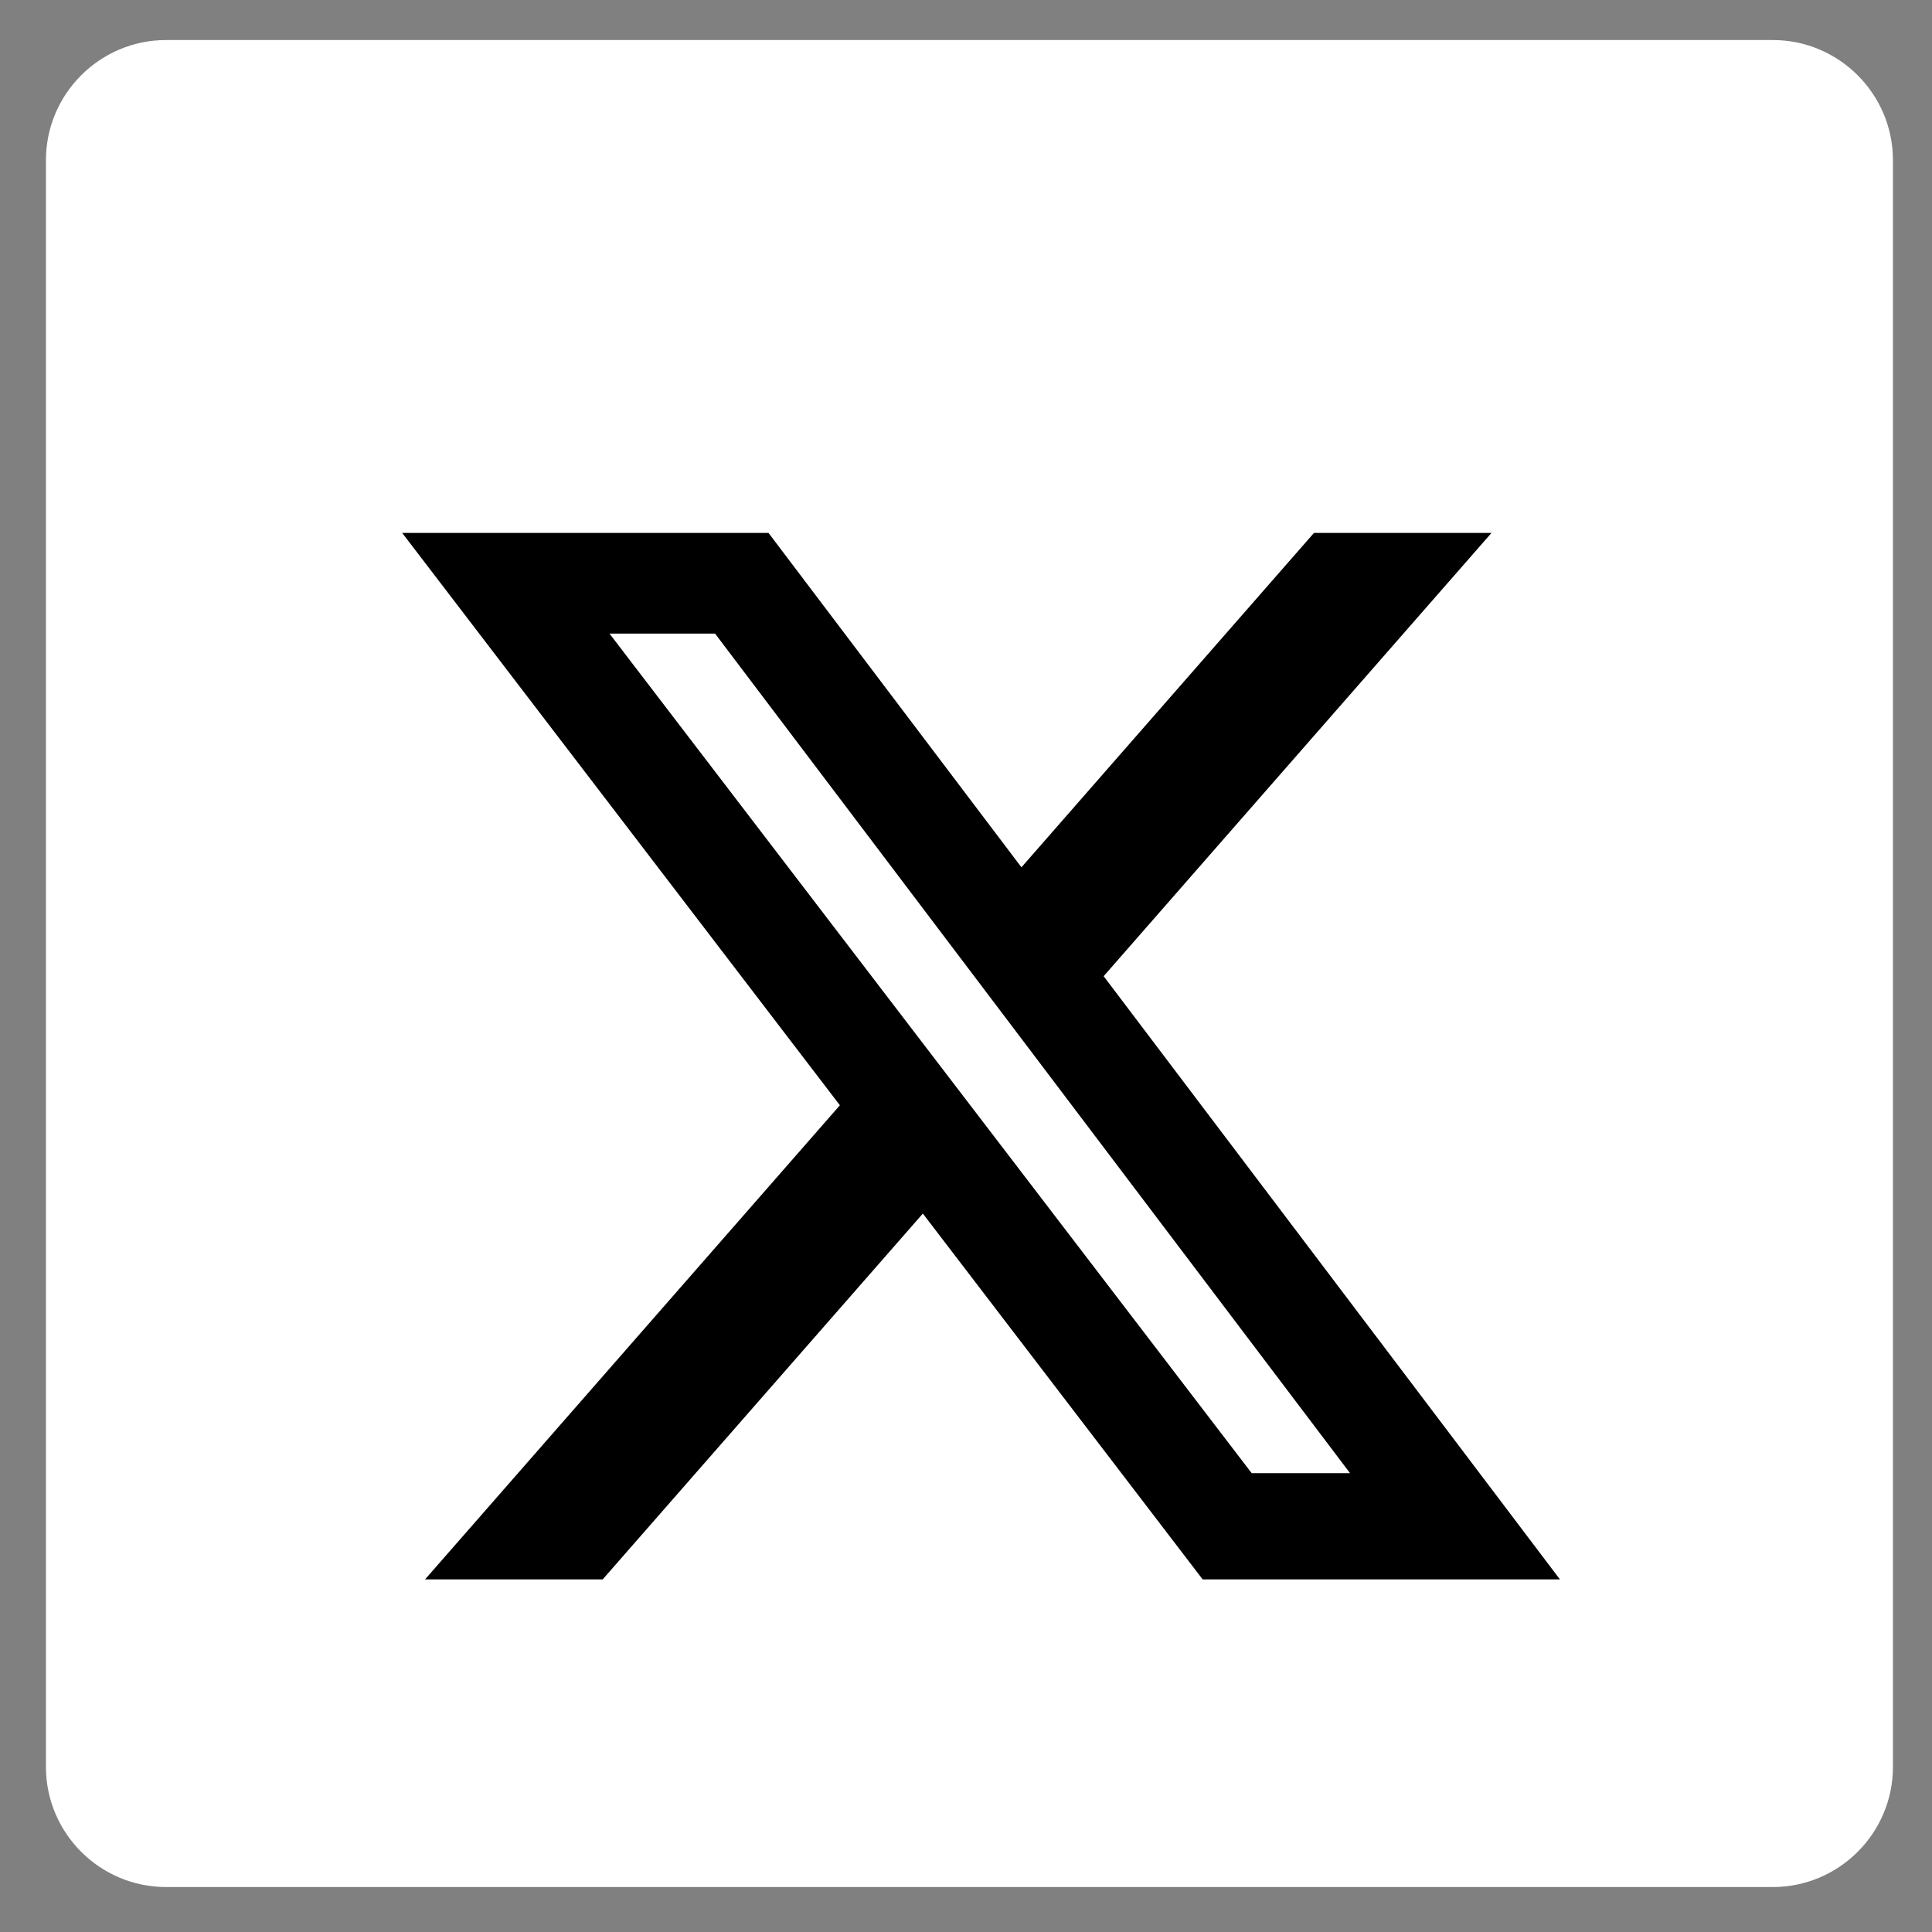
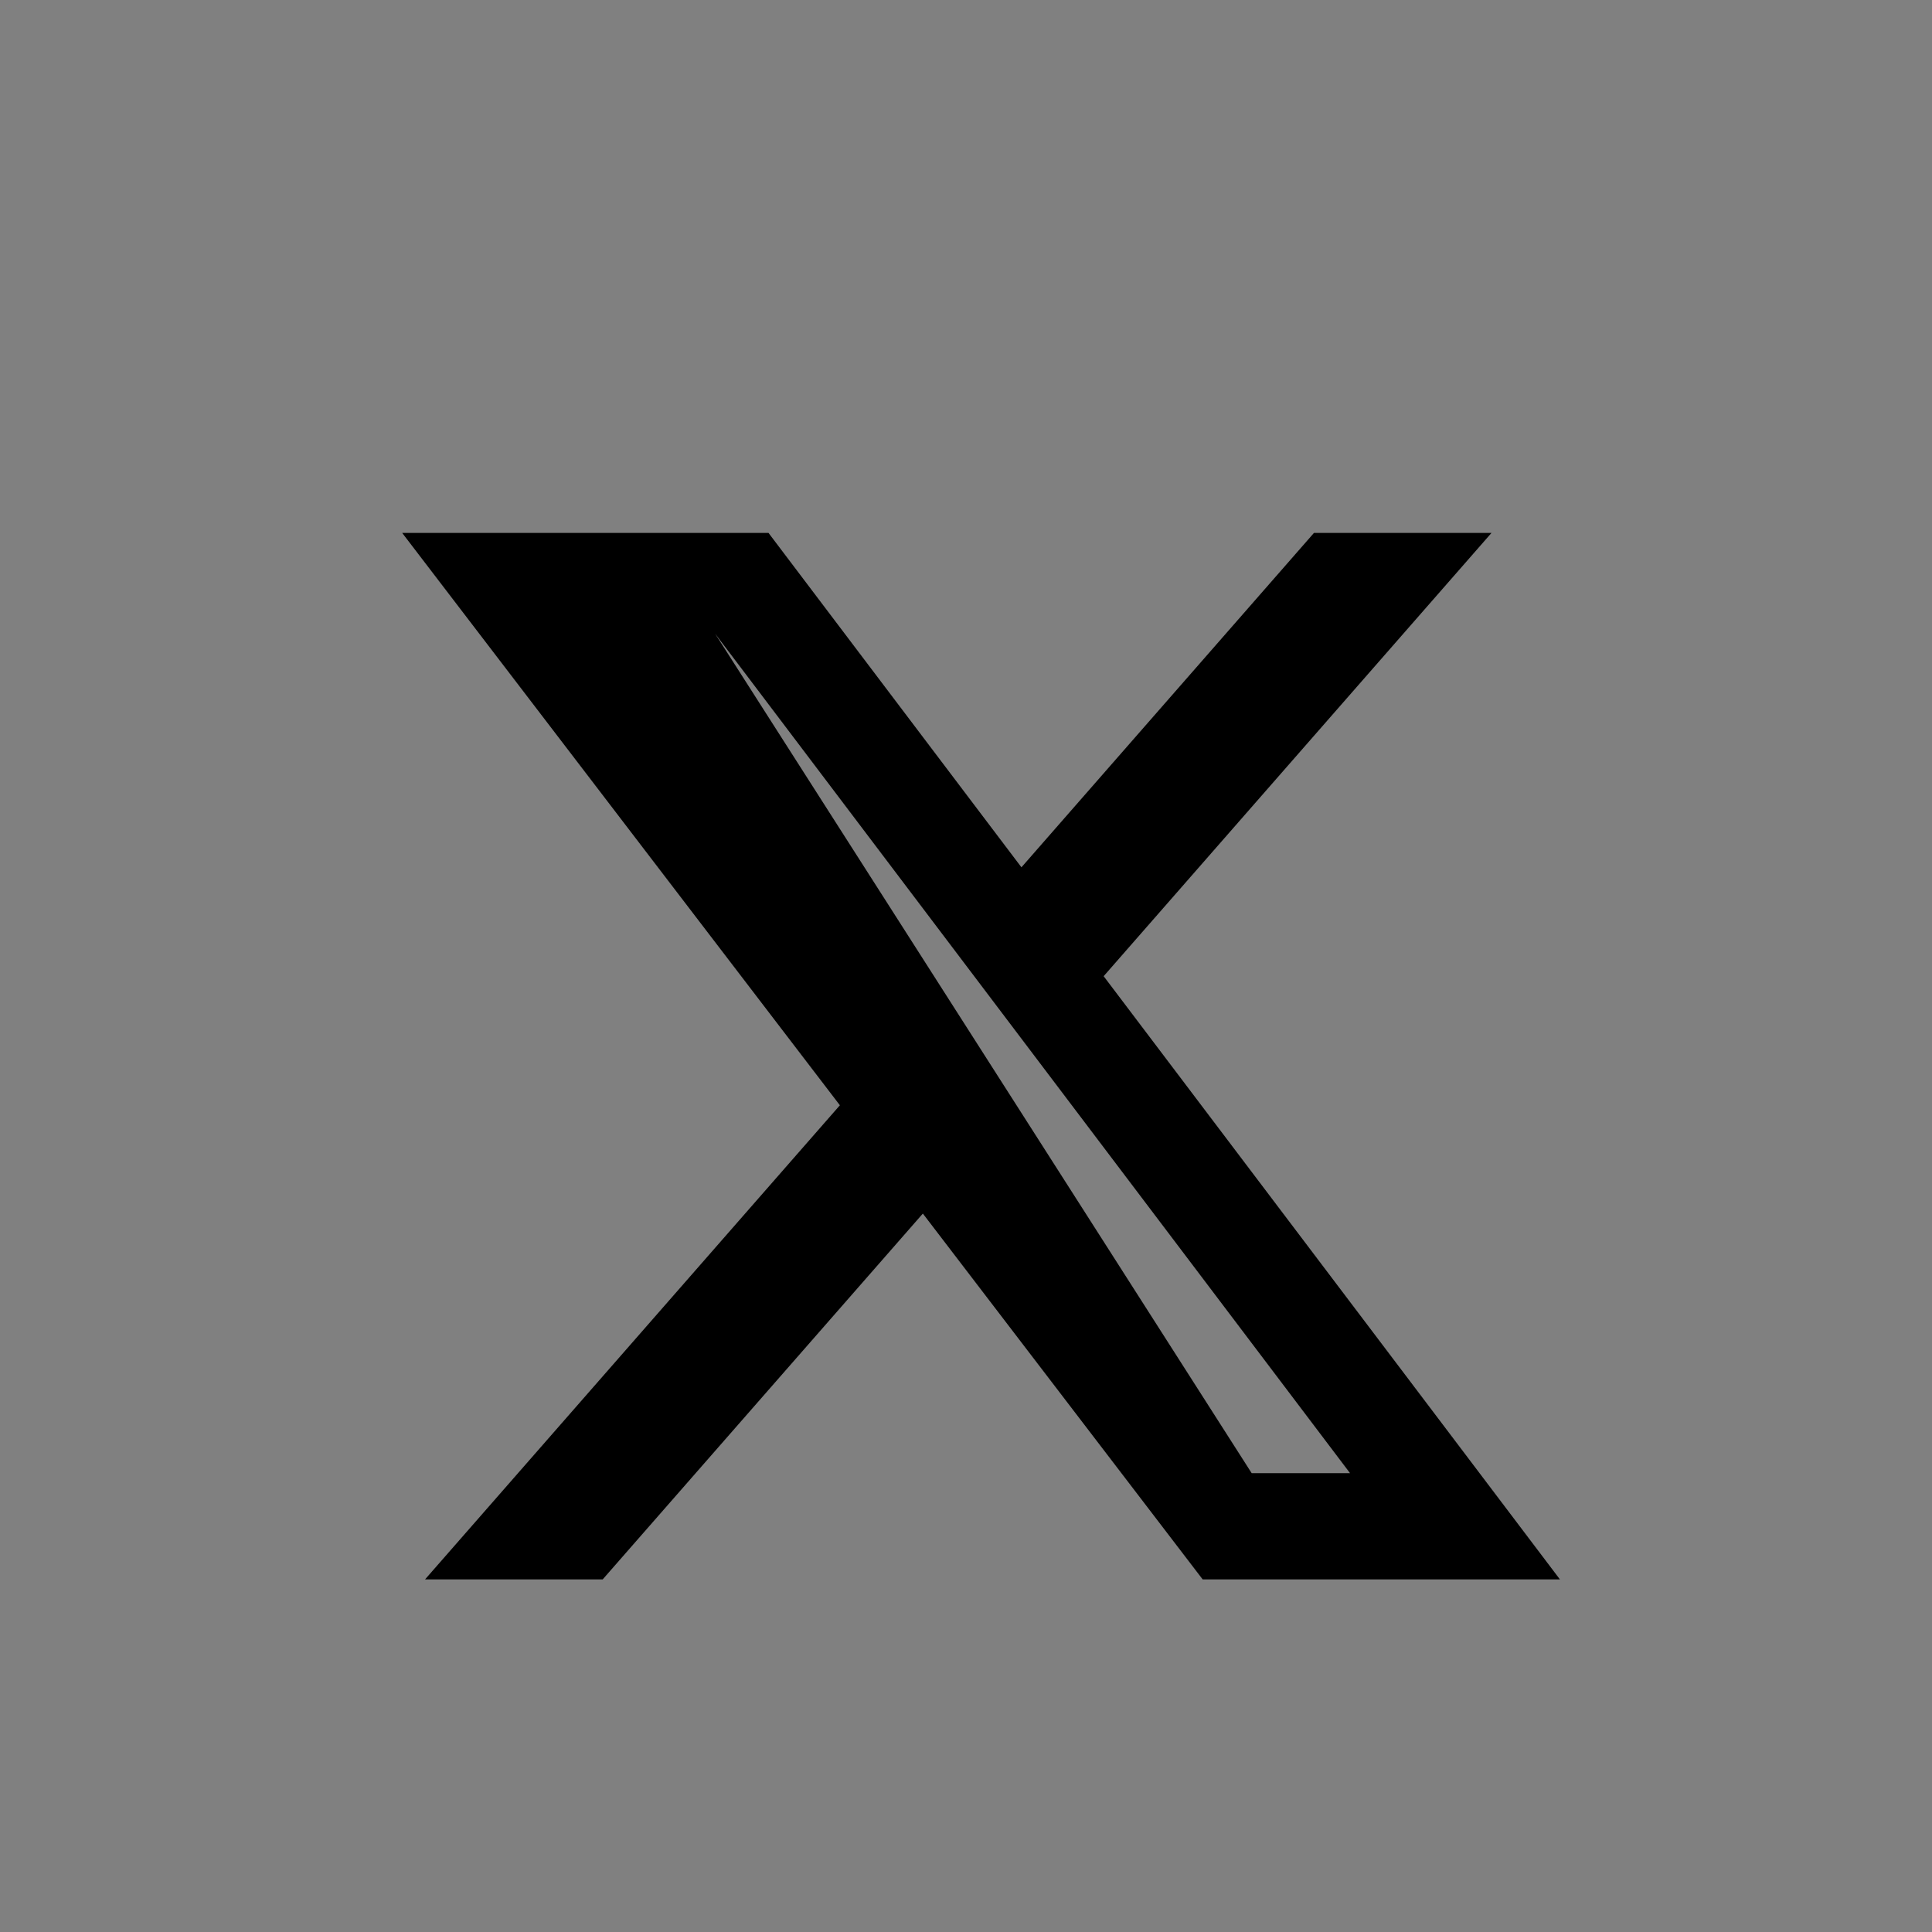
<svg xmlns="http://www.w3.org/2000/svg" fill="#DC7633" width="200" zoomAndPan="magnify" viewBox="0 0 375 375" height="200" style="border-radius: 7px;">
  <rect x="0" y="0" width="375" height="375" fill="#808080" stroke="none" />
  <defs>&lt; path id="pathAttribute" d="M 8.917969 7.773438 L 367.417969 7.773438 L 367.417969 366.273438 L 8.917969
    366.273438 Z M 8.917969 7.773438 " /&gt; </defs>
  <g>
-     <path d="M 344.105 366.273 L 32.23 366.273 C 19.387 366.273 8.918 355.809 8.918 342.961 L 8.918 31.086 C 8.918 18.242 19.387 7.773 32.23 7.773 L 344.105 7.773 C 356.949 7.773 367.418 18.242 367.418 31.086 L 367.418 342.961 C 367.418 355.809 356.949 366.273 344.105 366.273 " fill-opacity="1" fill-rule="nonzero" fill="#ffffff" />
-   </g>
+     </g>
  <g transform="translate(65,80) ">
    <svg viewBox="0 0 24 24" version="1.1" height="250" width="250">
-       <path d="M18.244 2.25h3.308l-7.227 8.26 8.502 11.24H16.17l-5.214-6.817L4.99 21.75H1.68l7.73-8.835L1.254 2.25H8.08l4.713 6.231zm-1.161 17.52h1.833L7.084 4.126H5.117z" fill="#000000" />
+       <path d="M18.244 2.25h3.308l-7.227 8.26 8.502 11.24H16.17l-5.214-6.817L4.99 21.75H1.68l7.73-8.835L1.254 2.25H8.08l4.713 6.231zm-1.161 17.52h1.833L7.084 4.126z" fill="#000000" />
    </svg>
  </g>
</svg>